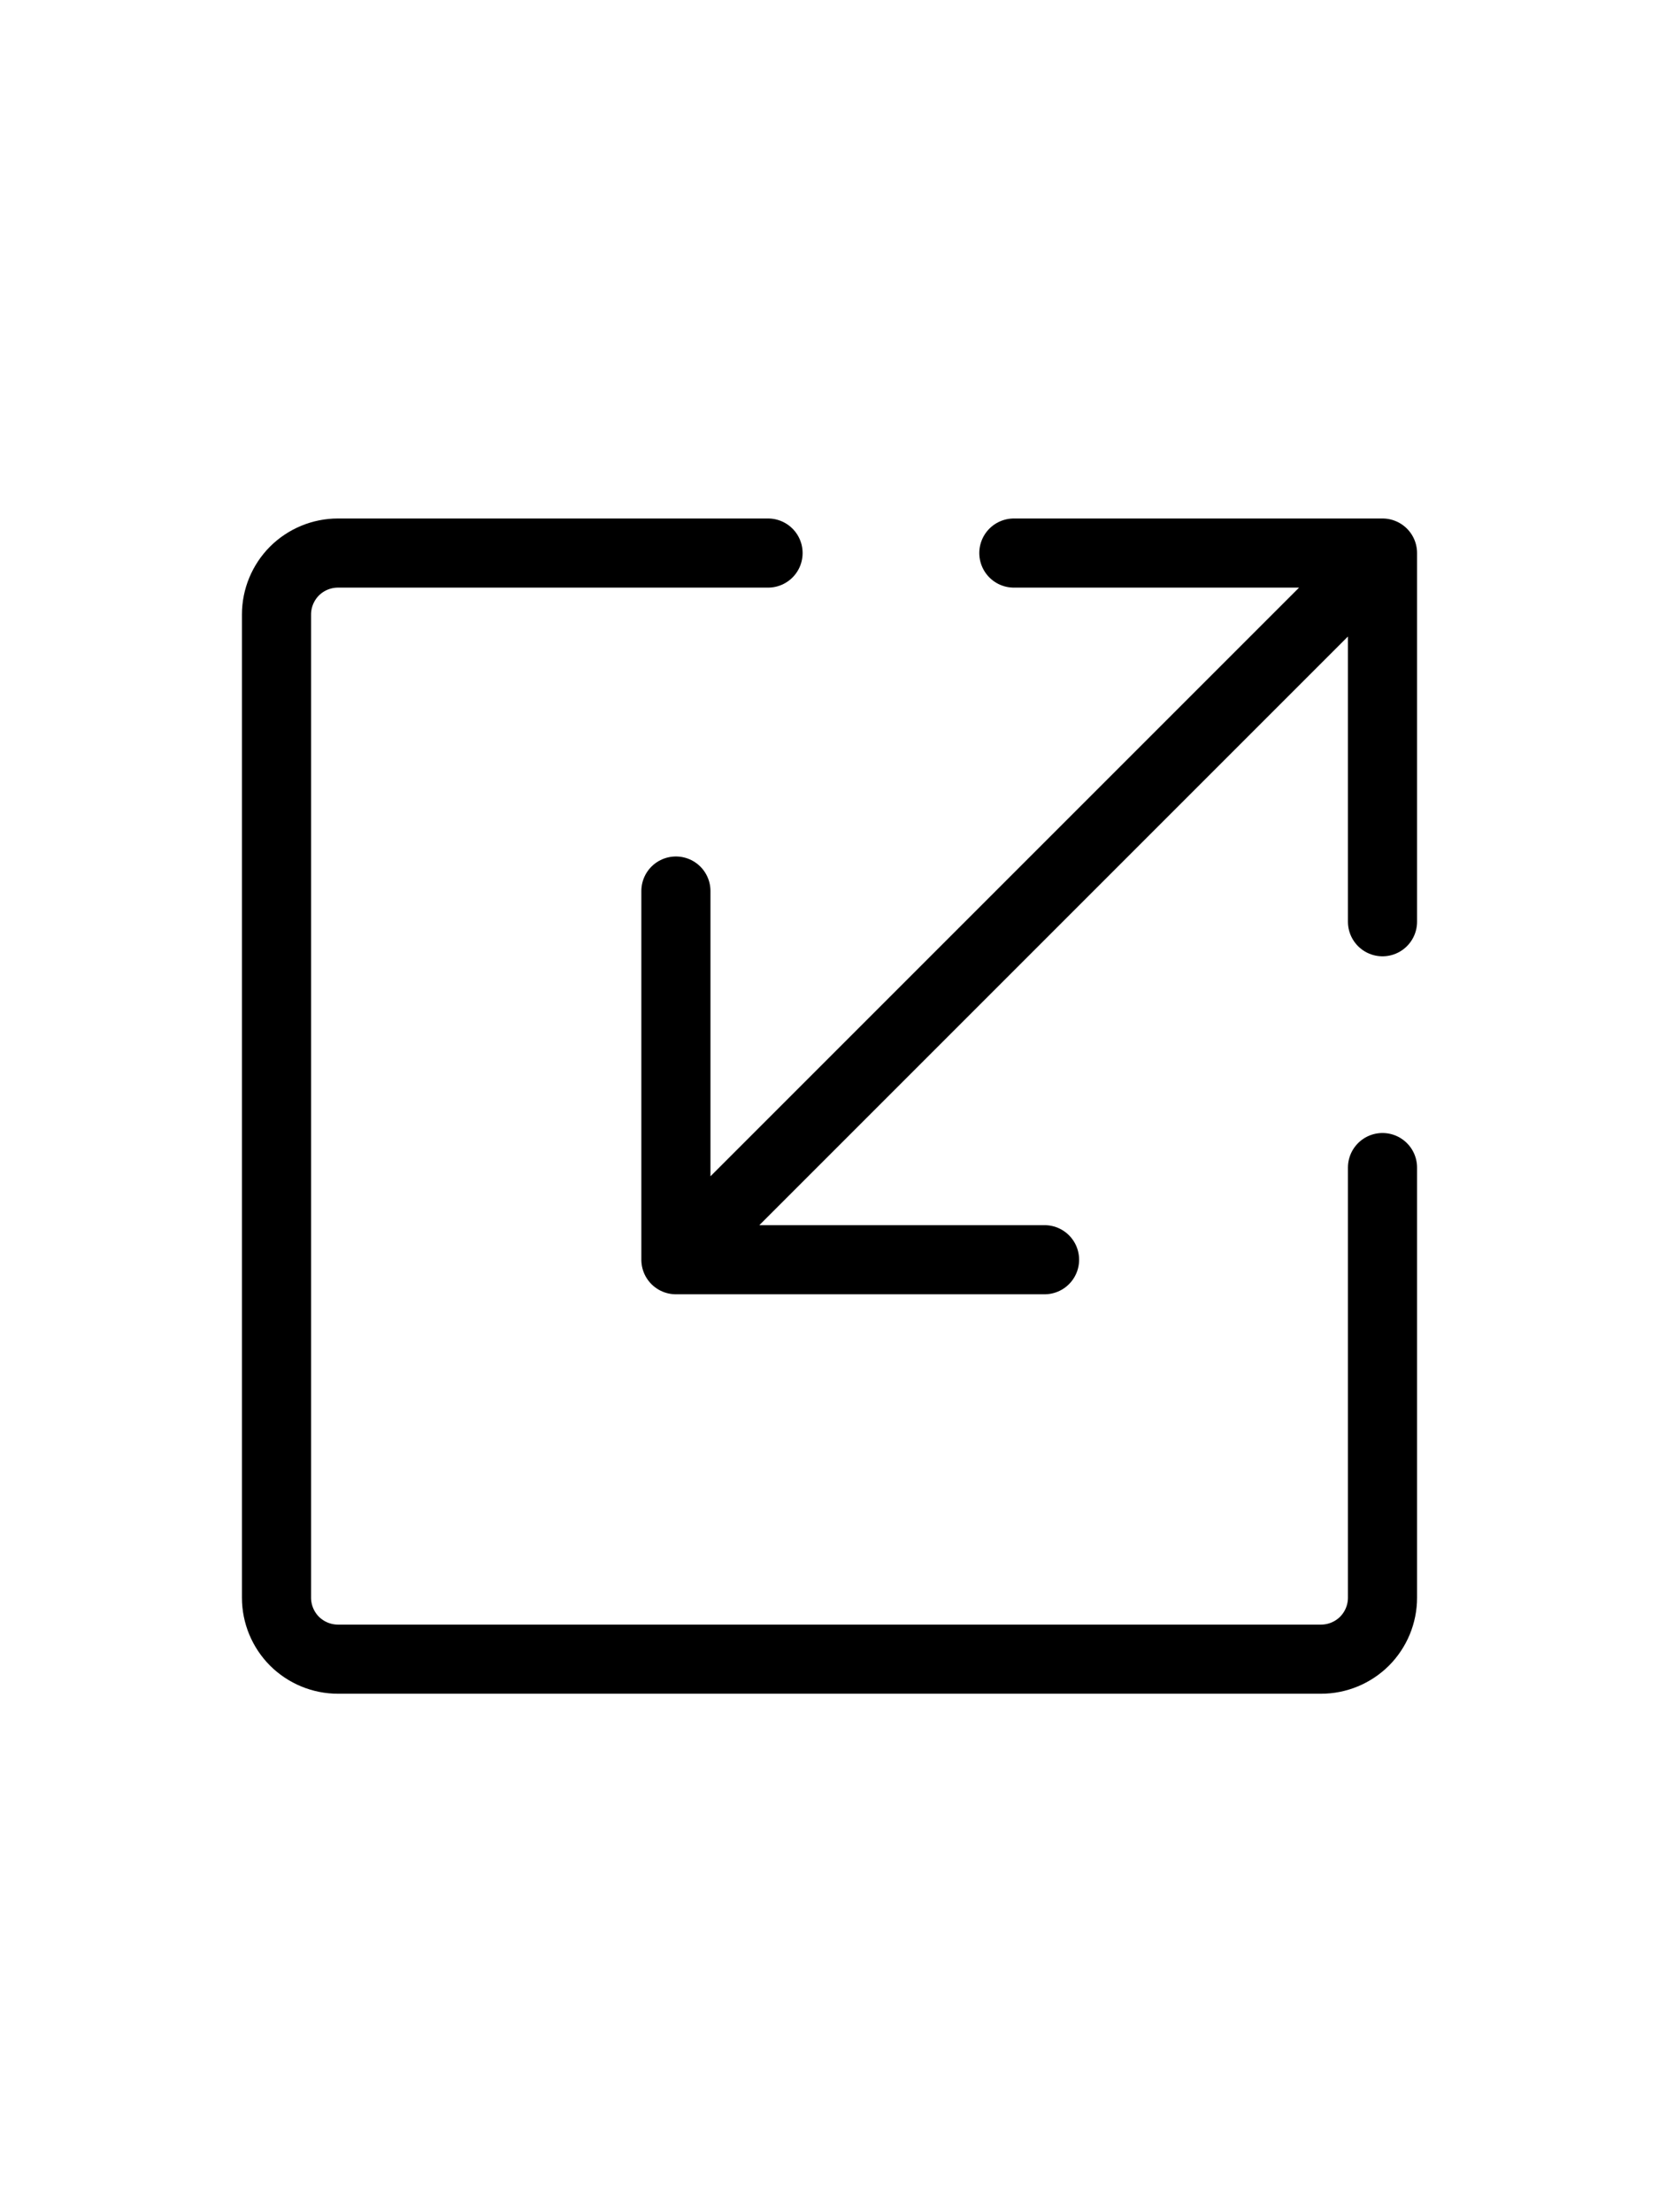
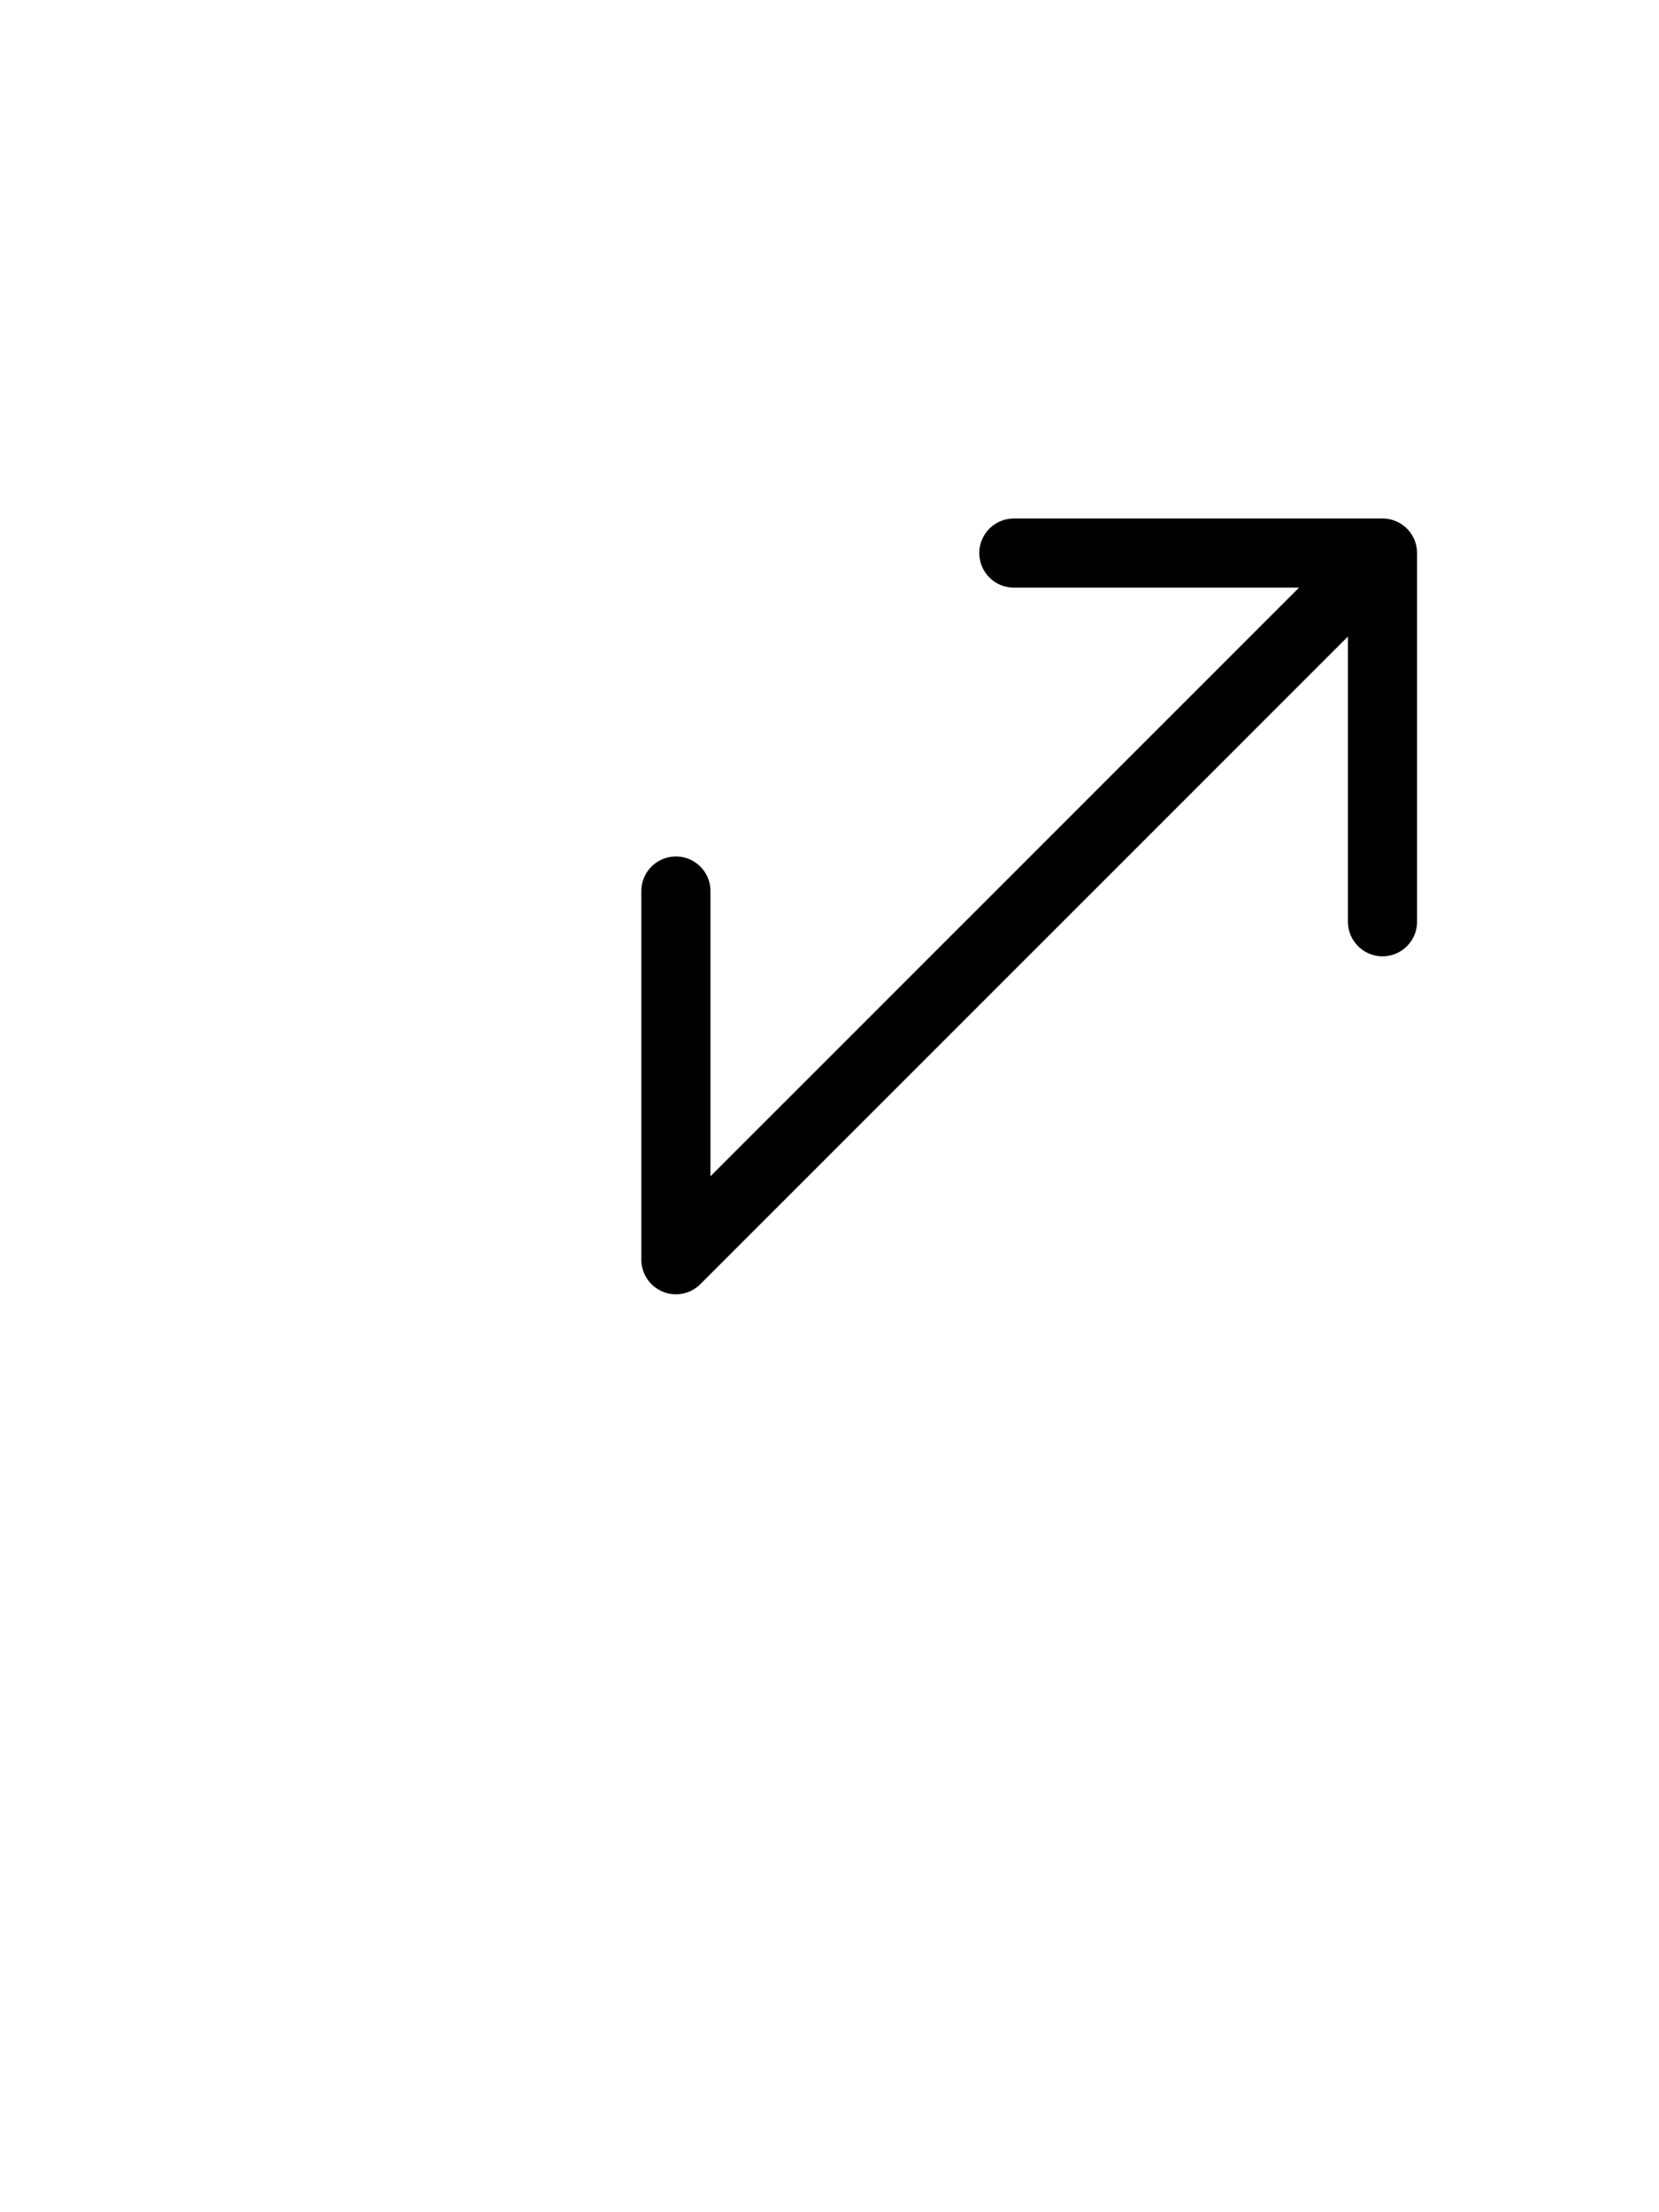
<svg xmlns="http://www.w3.org/2000/svg" fill="none" viewBox="0 0 24 32" height="32" width="24">
-   <path stroke-linejoin="round" stroke-linecap="round" stroke="black" d="M14.667 8H20M20 8V13.333M20 8L9.778 18.222M15.111 18.222H9.778M9.778 18.222V12.889" />
-   <path stroke-linejoin="round" stroke-linecap="round" stroke="black" d="M11.111 8H4.889C4.653 8 4.427 8.094 4.26 8.26C4.094 8.427 4 8.653 4 8.889V23.111C4 23.347 4.094 23.573 4.26 23.74C4.427 23.906 4.653 24 4.889 24H19.111C19.347 24 19.573 23.906 19.74 23.74C19.906 23.573 20 23.347 20 23.111V16.889" />
+   <path stroke-linejoin="round" stroke-linecap="round" stroke="black" d="M14.667 8H20M20 8V13.333M20 8L9.778 18.222H9.778M9.778 18.222V12.889" />
</svg>